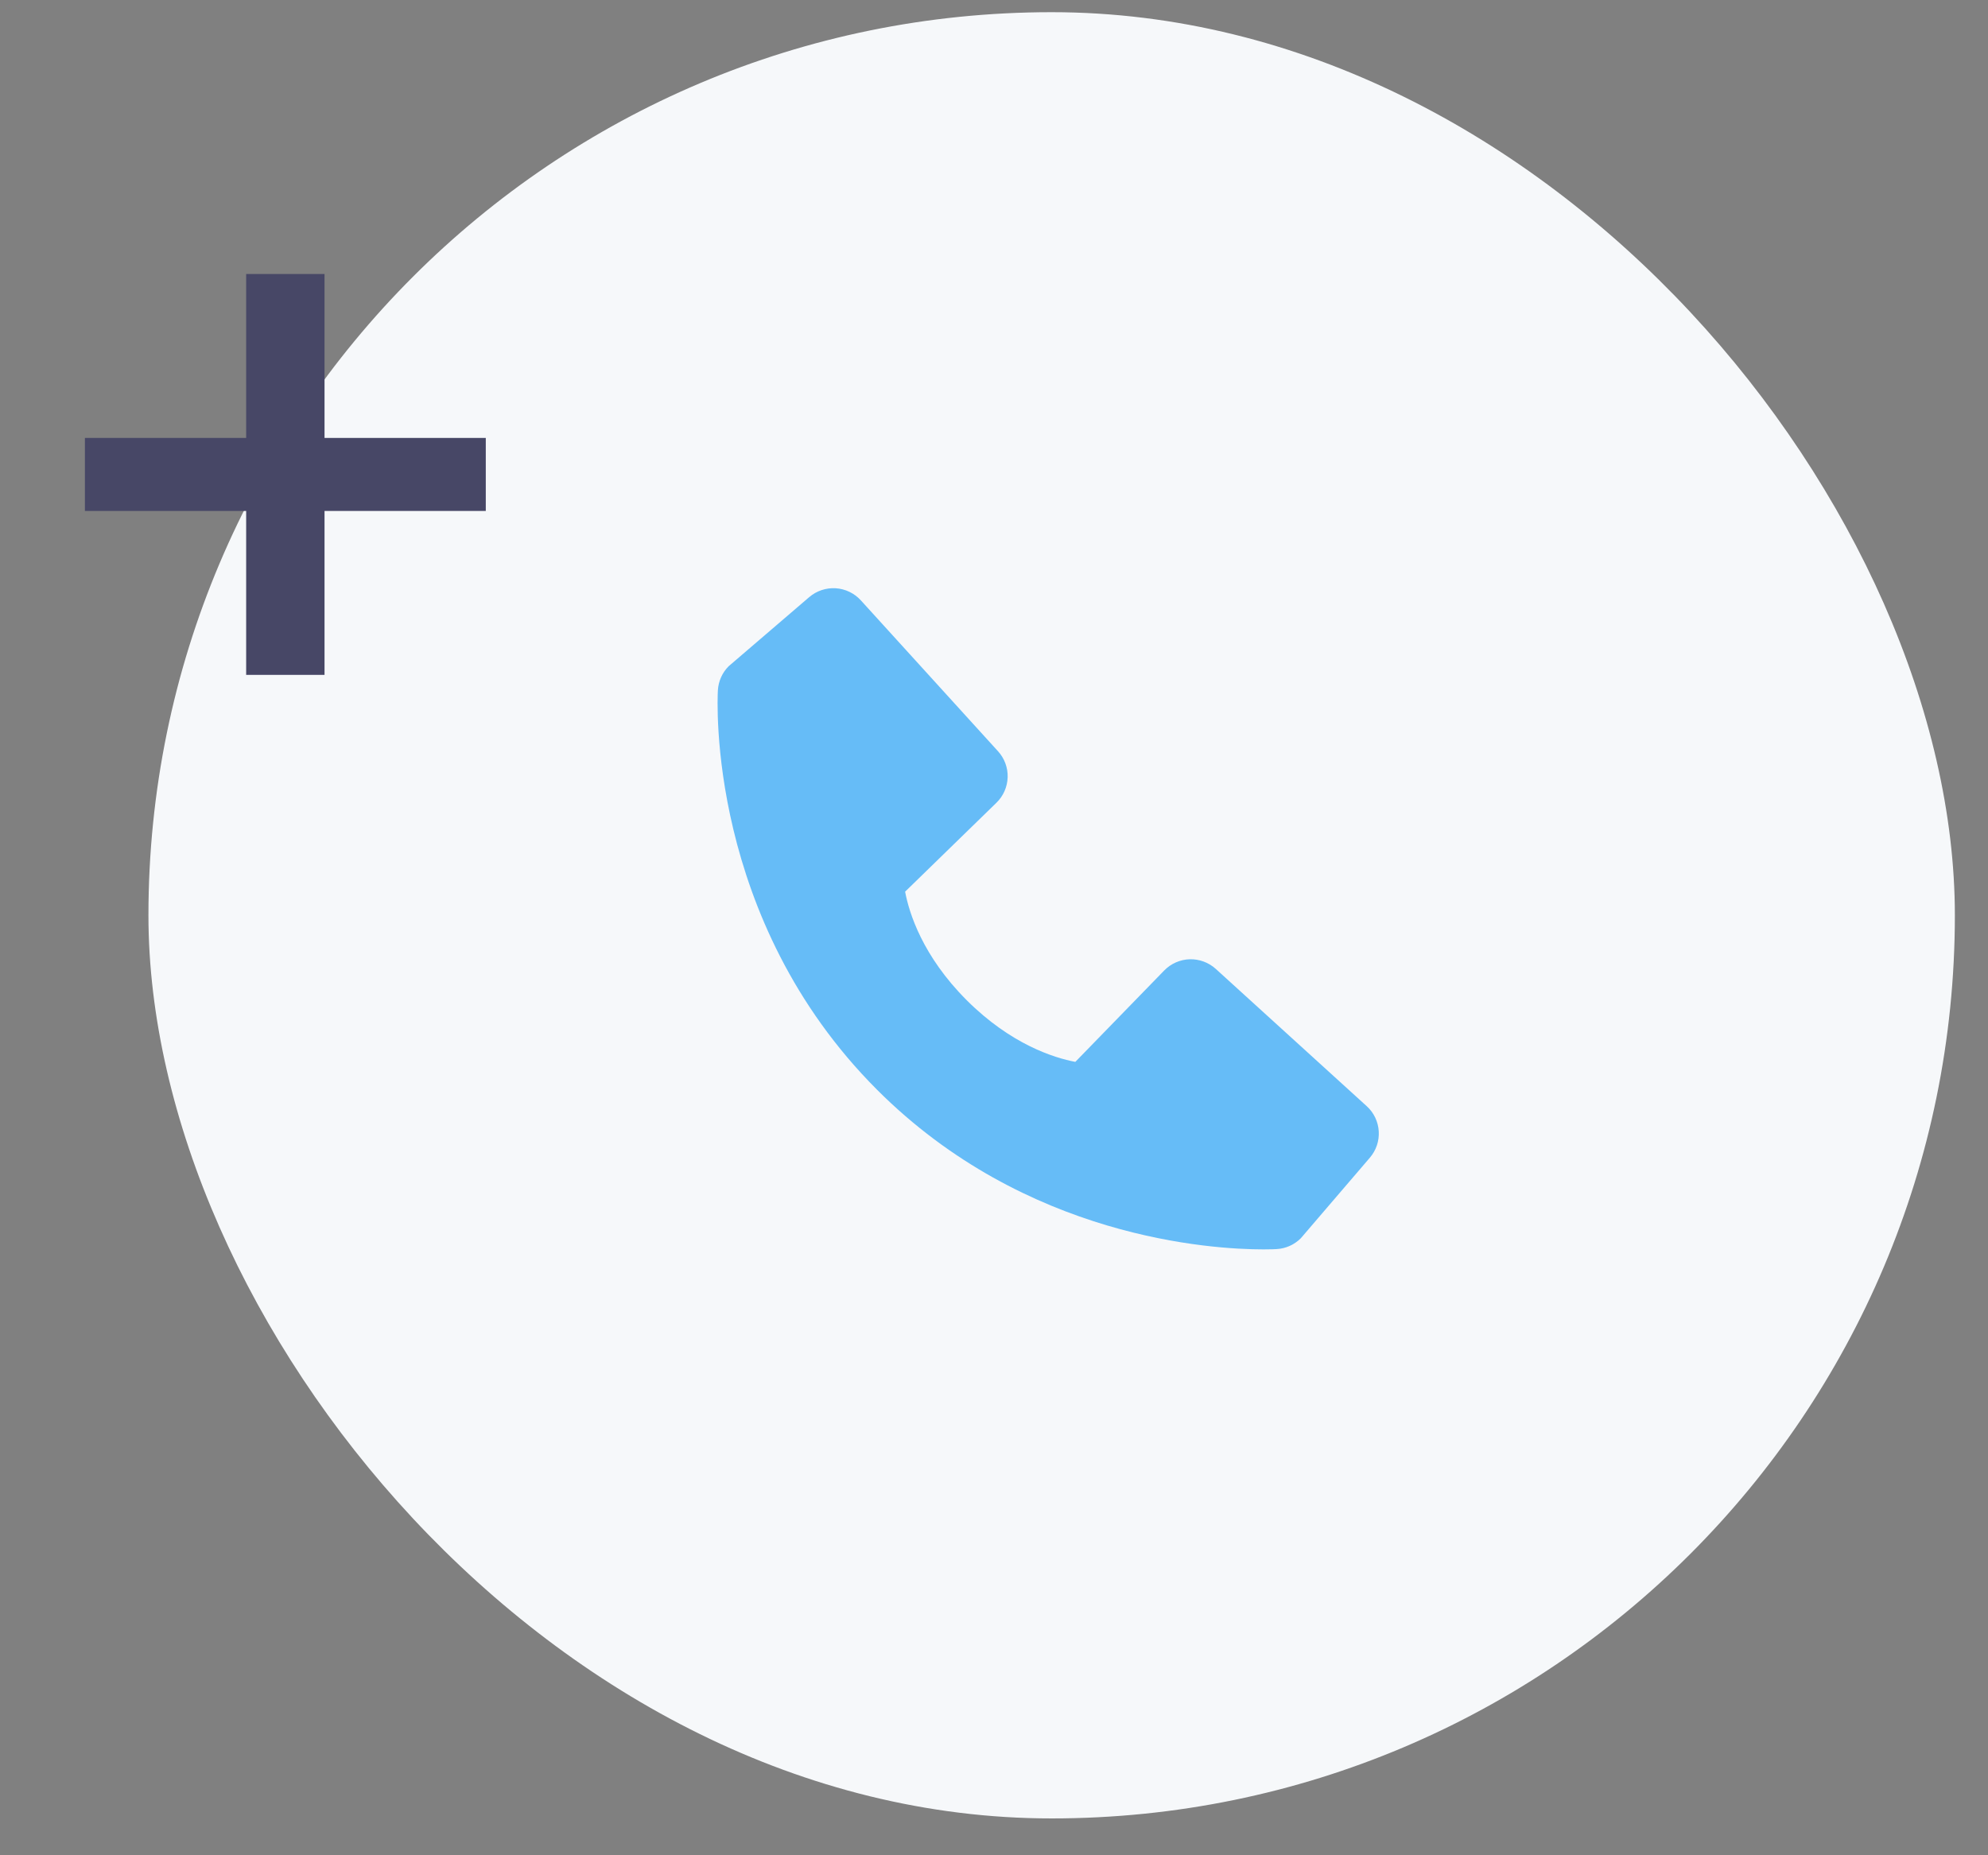
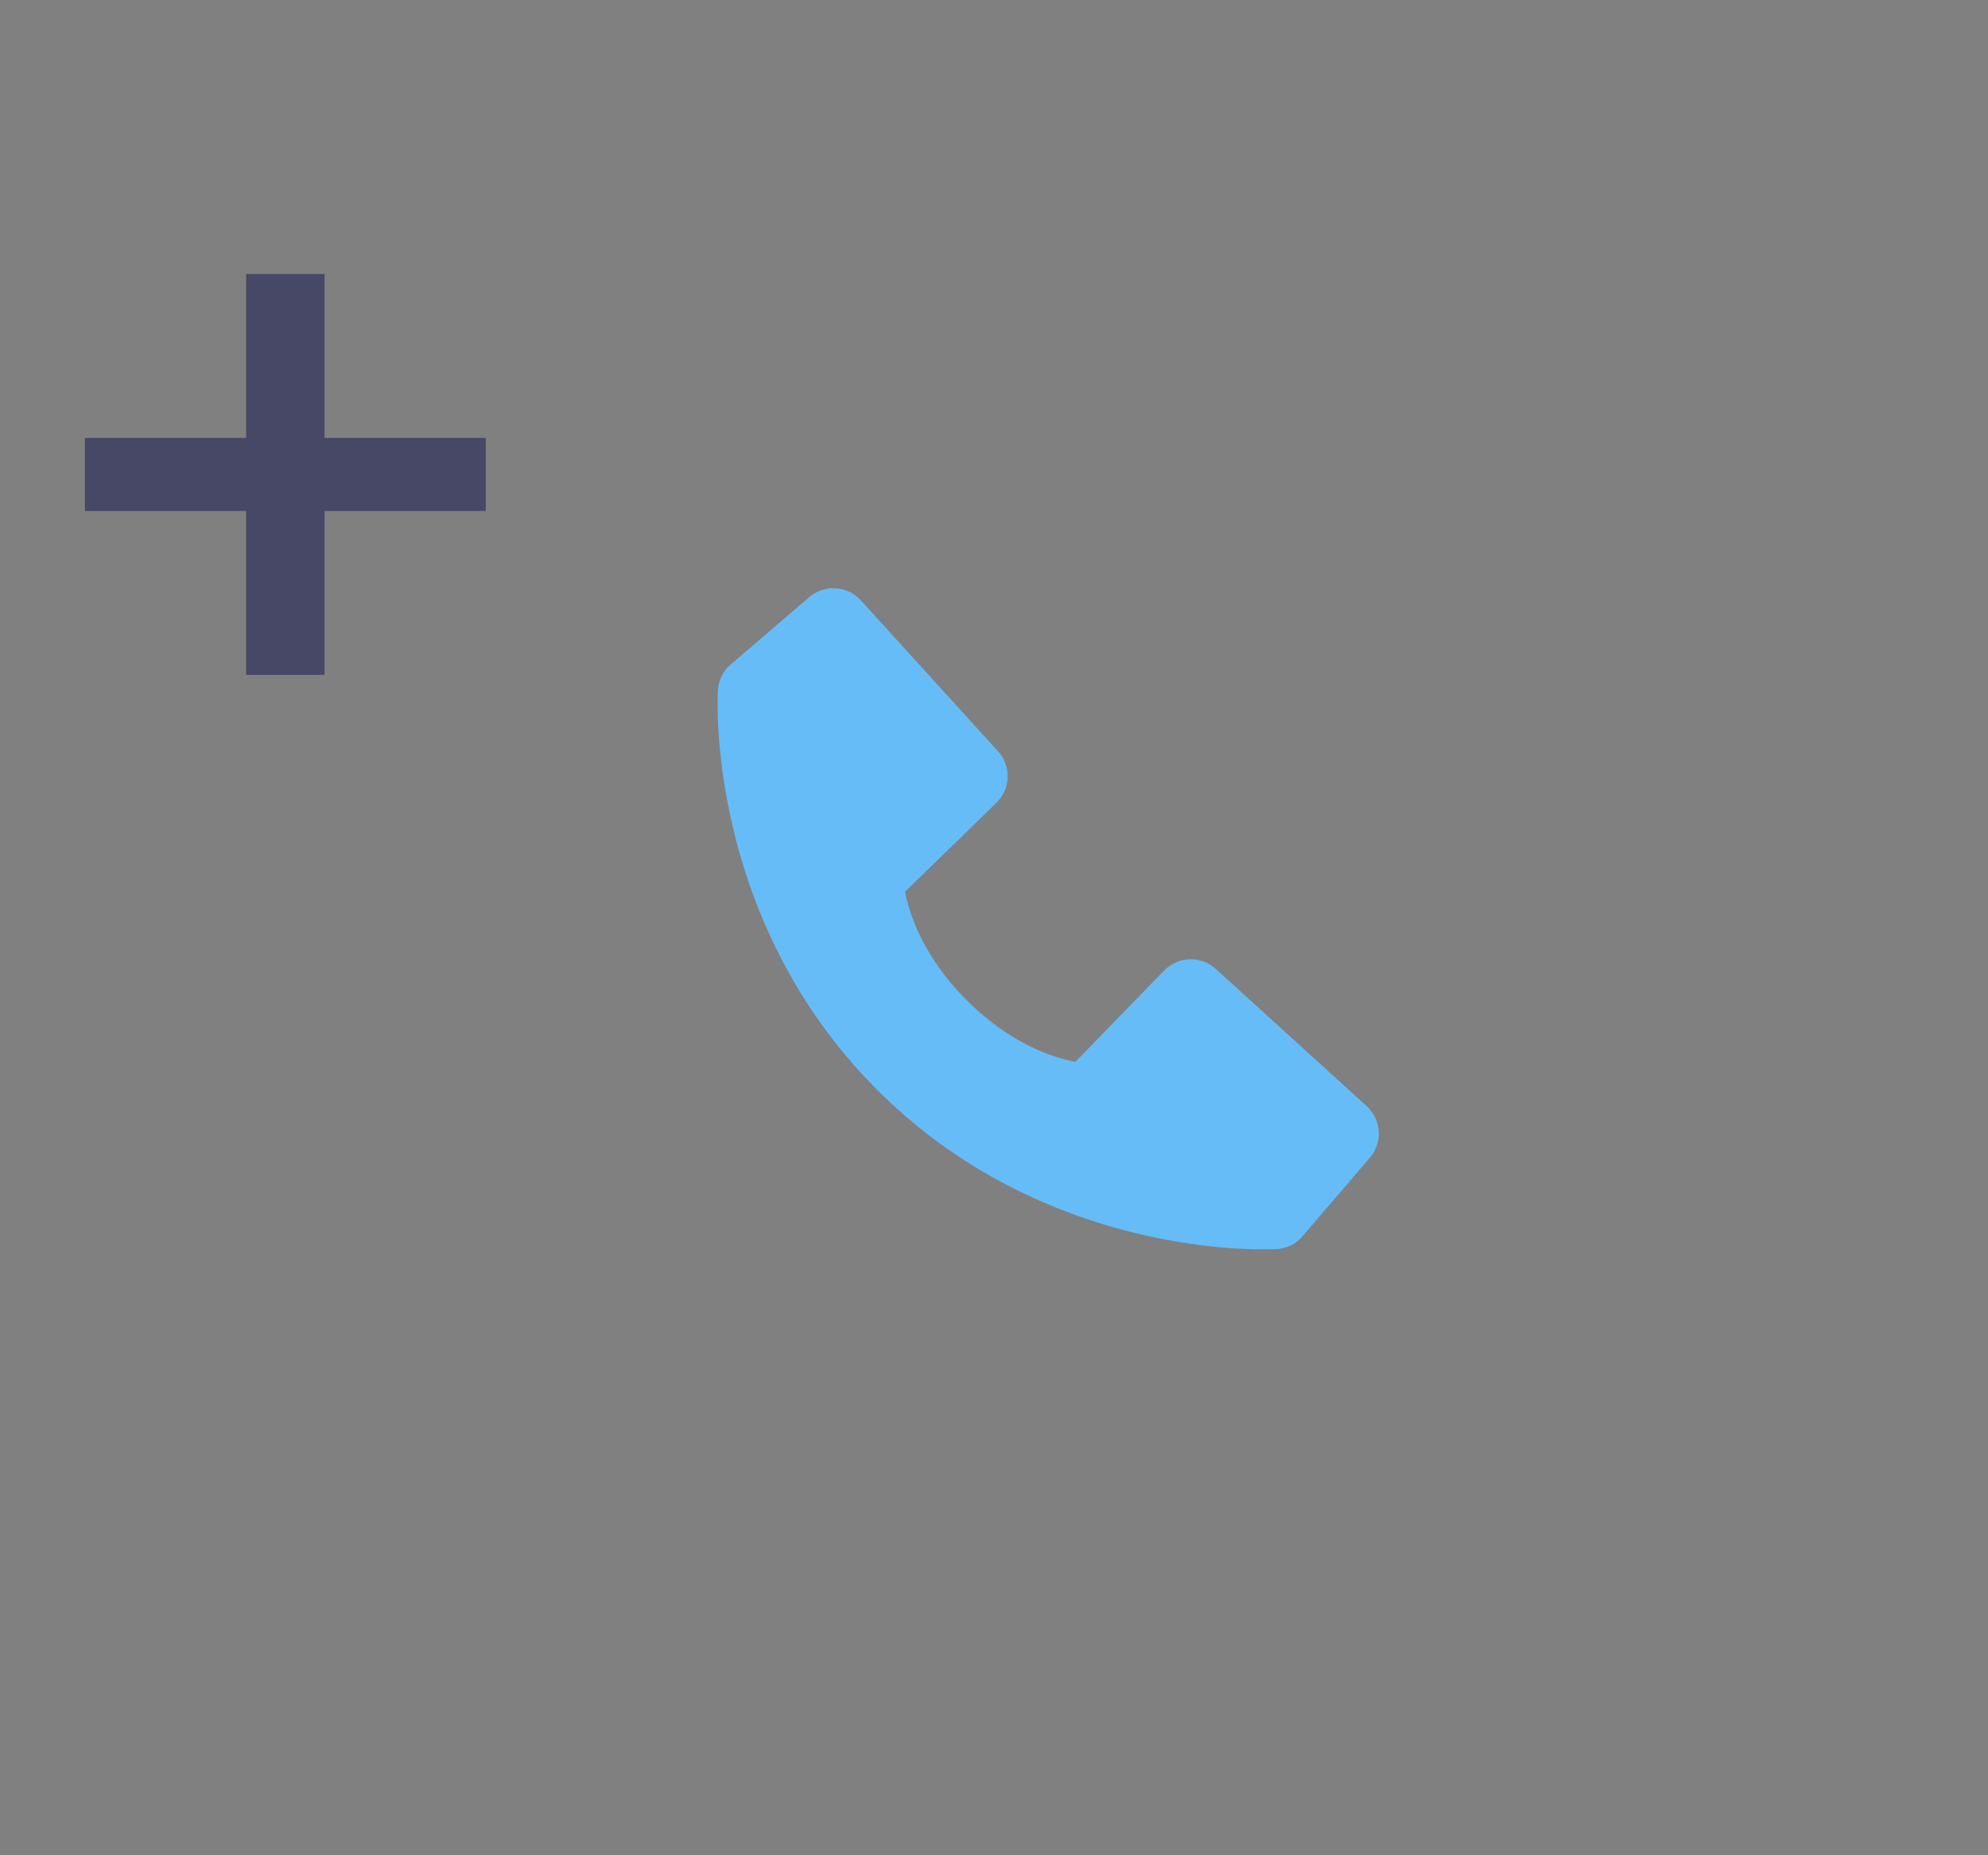
<svg xmlns="http://www.w3.org/2000/svg" width="45" height="42" viewBox="0 0 45 42" fill="none">
  <rect x="0" y="0" width="45" height="42" fill="#808080" stroke="none" />
-   <rect x="3.36" y="0.276" width="40.89" height="40.89" rx="20.445" fill="#F6F8FA" />
  <path d="M30.936 25.041L27.521 21.935C27.359 21.788 27.147 21.71 26.929 21.716C26.711 21.723 26.504 21.815 26.352 21.971L24.341 24.039C23.857 23.947 22.884 23.643 21.883 22.644C20.881 21.642 20.578 20.666 20.488 20.186L22.554 18.174C22.711 18.022 22.802 17.815 22.809 17.597C22.816 17.379 22.737 17.167 22.59 17.006L19.486 13.591C19.339 13.429 19.134 13.331 18.916 13.317C18.698 13.304 18.483 13.376 18.317 13.518L16.494 15.082C16.349 15.227 16.262 15.421 16.25 15.627C16.238 15.837 15.997 20.813 19.855 24.672C23.221 28.038 27.438 28.284 28.599 28.284C28.768 28.284 28.873 28.279 28.9 28.277C29.106 28.265 29.299 28.178 29.445 28.032L31.008 26.208C31.15 26.043 31.223 25.828 31.209 25.61C31.196 25.392 31.098 25.187 30.936 25.041Z" fill="#66BCF7" />
  <path d="M5.572 15.278V11.567H1.922V9.914H5.572V6.203H7.346V9.914H10.996V11.567H7.346V15.278H5.572Z" fill="#474766" />
</svg>